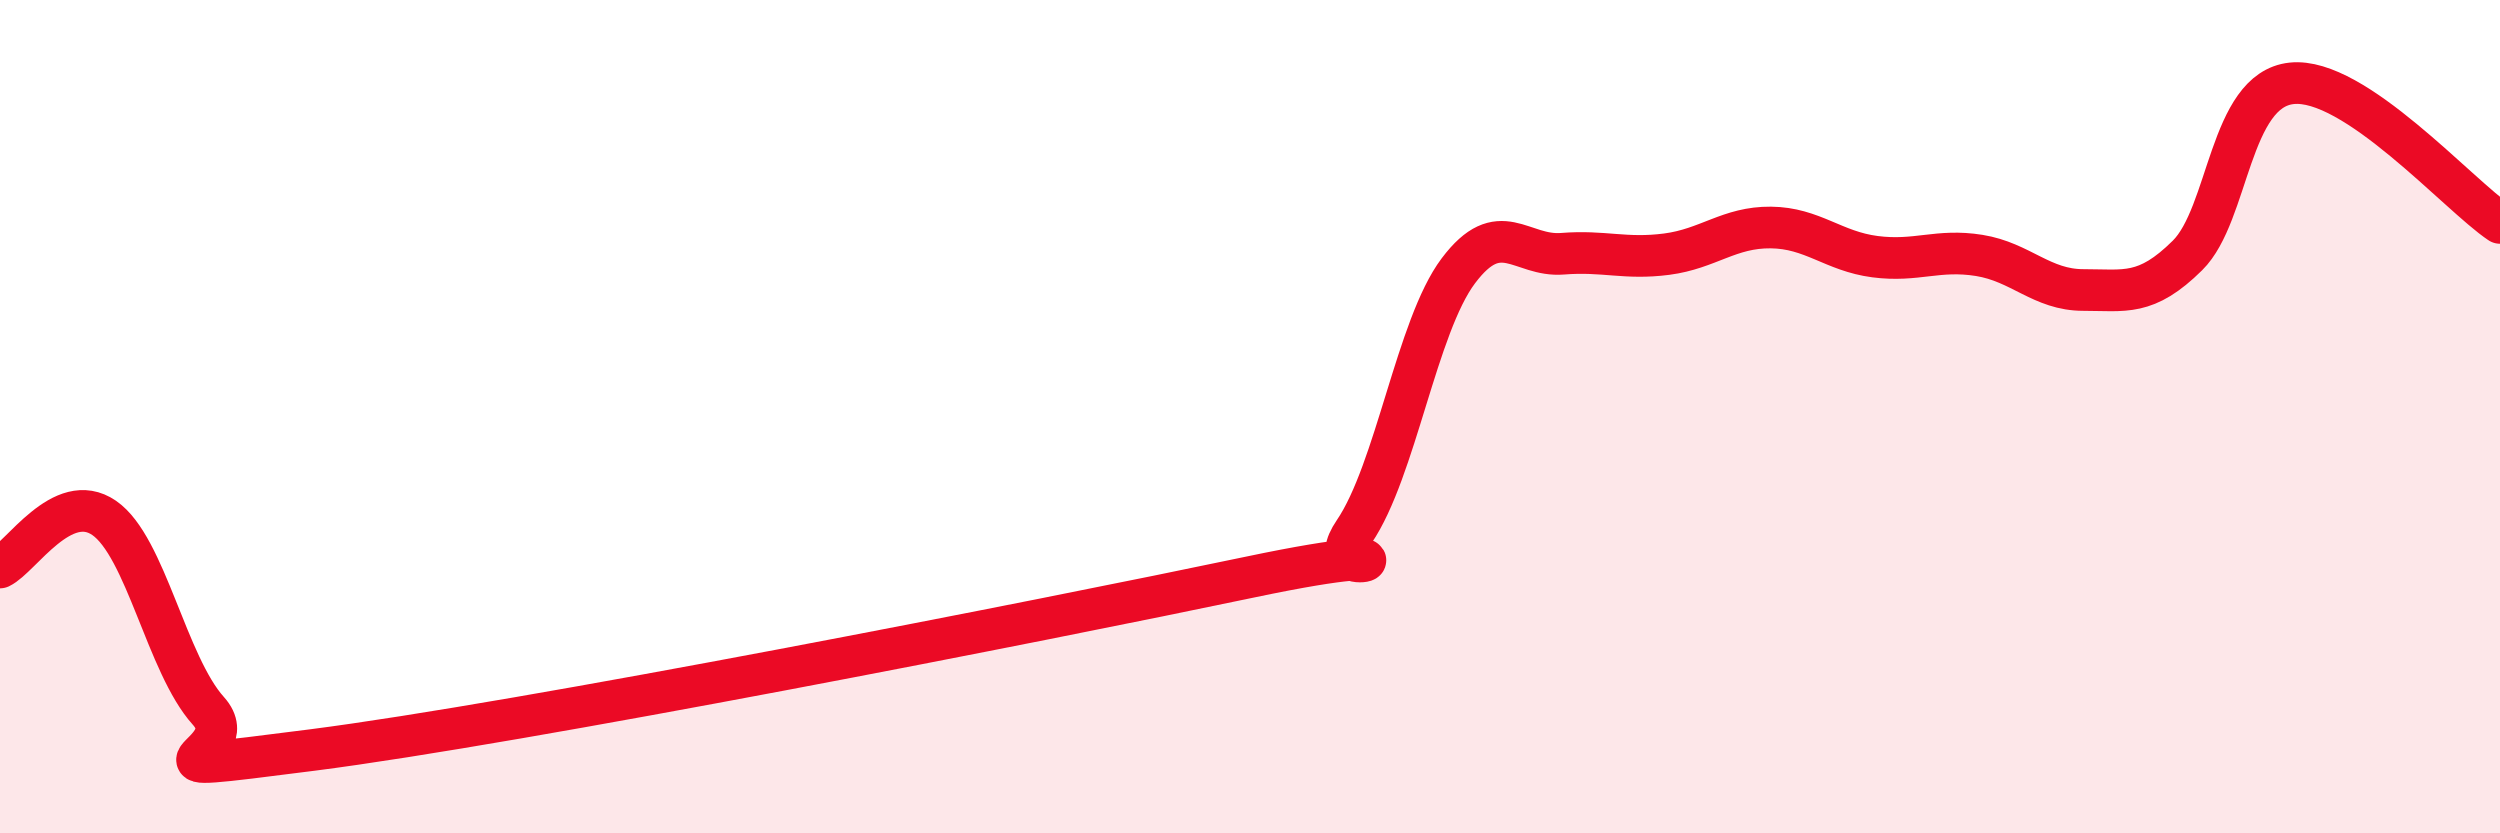
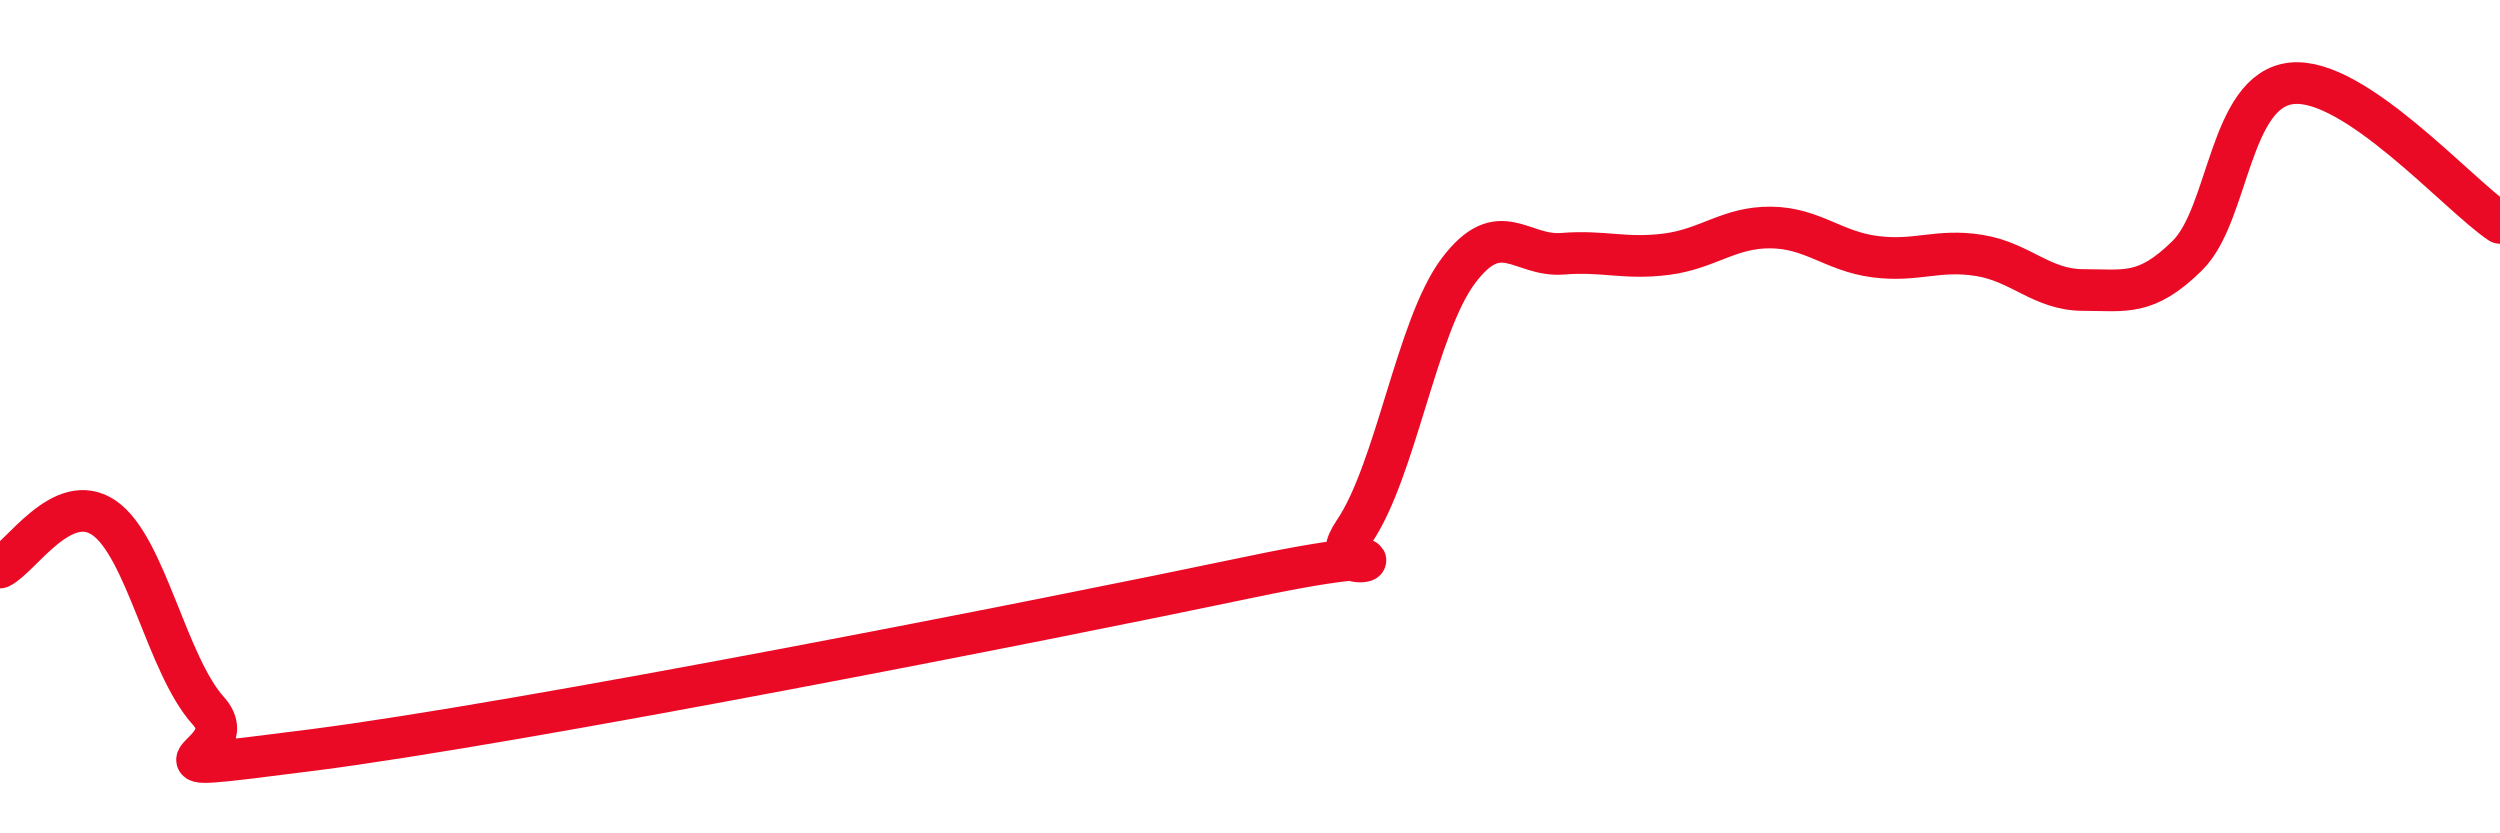
<svg xmlns="http://www.w3.org/2000/svg" width="60" height="20" viewBox="0 0 60 20">
-   <path d="M 0,13.62 C 0.5,13.38 1.5,11.74 2.5,12.43 C 3.5,13.12 4,15.95 5,17.06 C 6,18.17 2.5,18.64 7.5,18 C 12.5,17.36 25,14.9 30,13.85 C 35,12.8 31.5,14.23 32.5,12.76 C 33.5,11.29 34,7.83 35,6.5 C 36,5.17 36.5,6.17 37.5,6.09 C 38.5,6.01 39,6.23 40,6.1 C 41,5.97 41.5,5.45 42.5,5.46 C 43.5,5.47 44,6.03 45,6.16 C 46,6.29 46.5,5.97 47.5,6.13 C 48.5,6.29 49,6.96 50,6.96 C 51,6.96 51.5,7.12 52.5,6.13 C 53.5,5.14 53.5,2.16 55,2 C 56.5,1.84 59,4.68 60,5.35L60 20L0 20Z" fill="#EB0A25" opacity="0.1" stroke-linecap="round" stroke-linejoin="round" />
  <path d="M 0,13.62 C 0.5,13.38 1.5,11.74 2.5,12.43 C 3.5,13.12 4,15.95 5,17.06 C 6,18.17 2.5,18.64 7.5,18 C 12.5,17.36 25,14.9 30,13.85 C 35,12.8 31.5,14.23 32.5,12.76 C 33.5,11.29 34,7.83 35,6.5 C 36,5.17 36.5,6.17 37.5,6.09 C 38.5,6.01 39,6.23 40,6.1 C 41,5.97 41.5,5.45 42.5,5.46 C 43.5,5.47 44,6.03 45,6.16 C 46,6.29 46.5,5.97 47.5,6.13 C 48.5,6.29 49,6.96 50,6.96 C 51,6.96 51.5,7.12 52.5,6.13 C 53.5,5.14 53.5,2.16 55,2 C 56.5,1.84 59,4.68 60,5.35" stroke="#EB0A25" stroke-width="1" fill="none" stroke-linecap="round" stroke-linejoin="round" />
</svg>